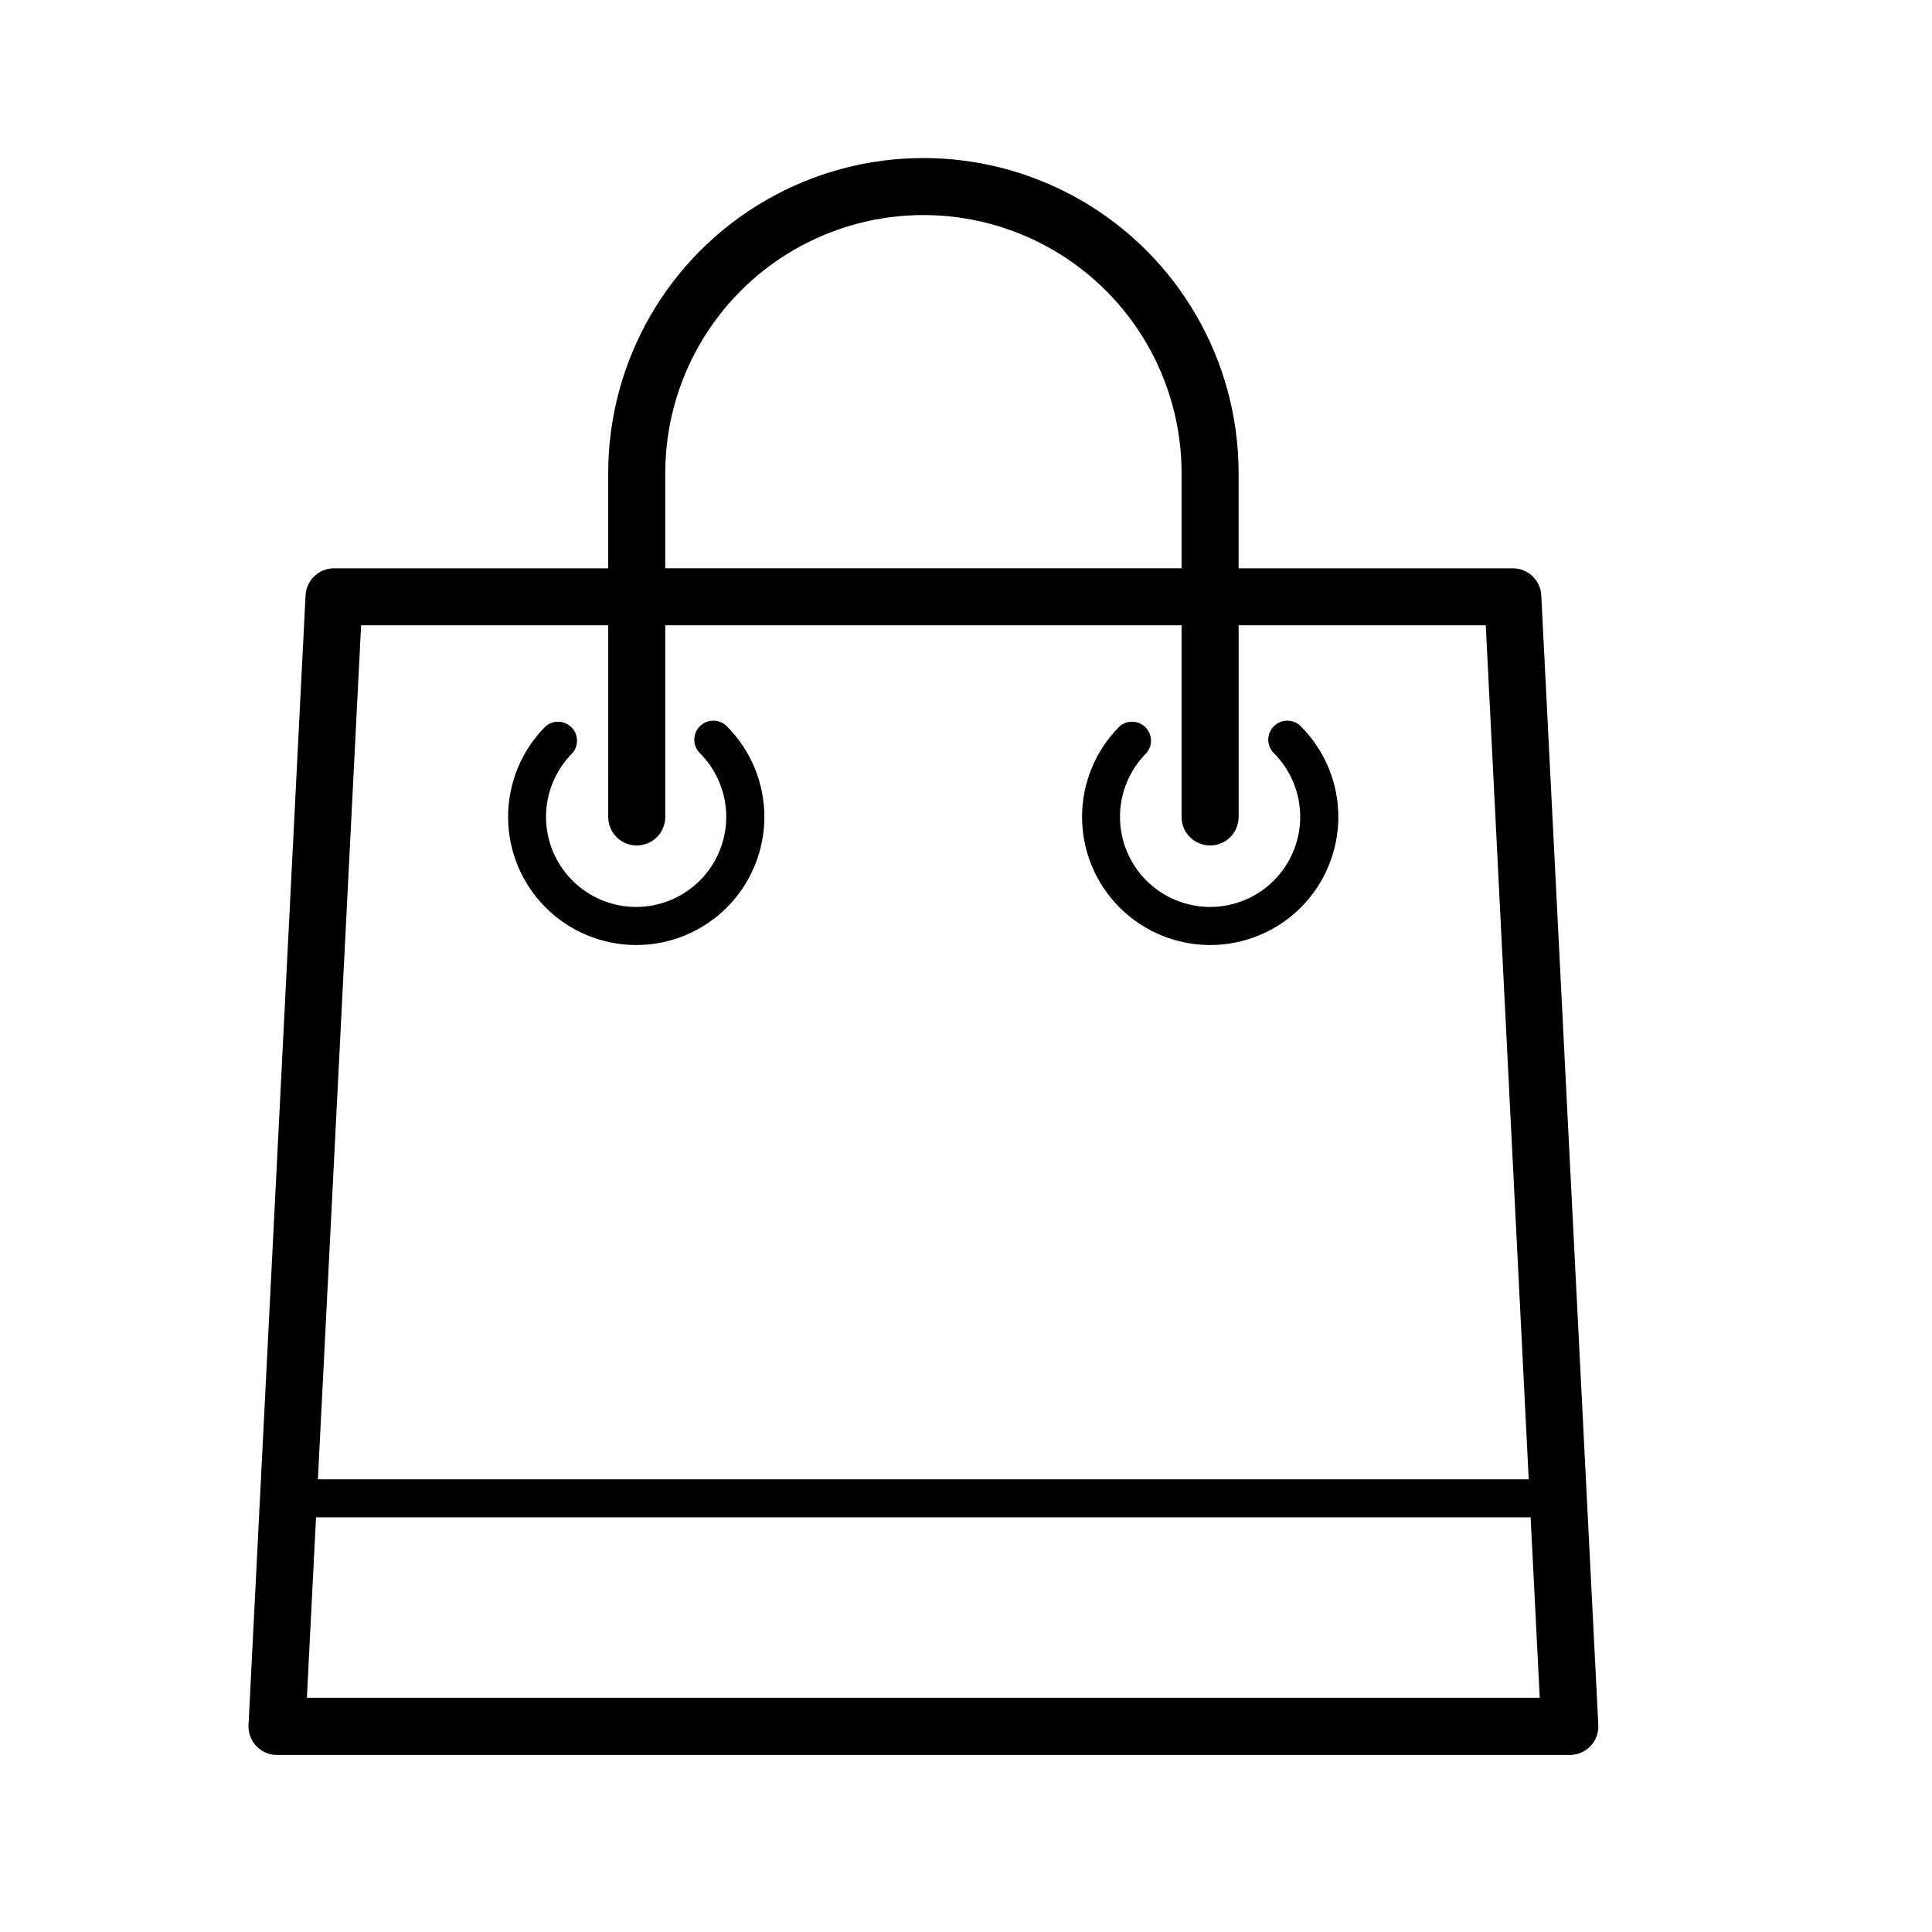
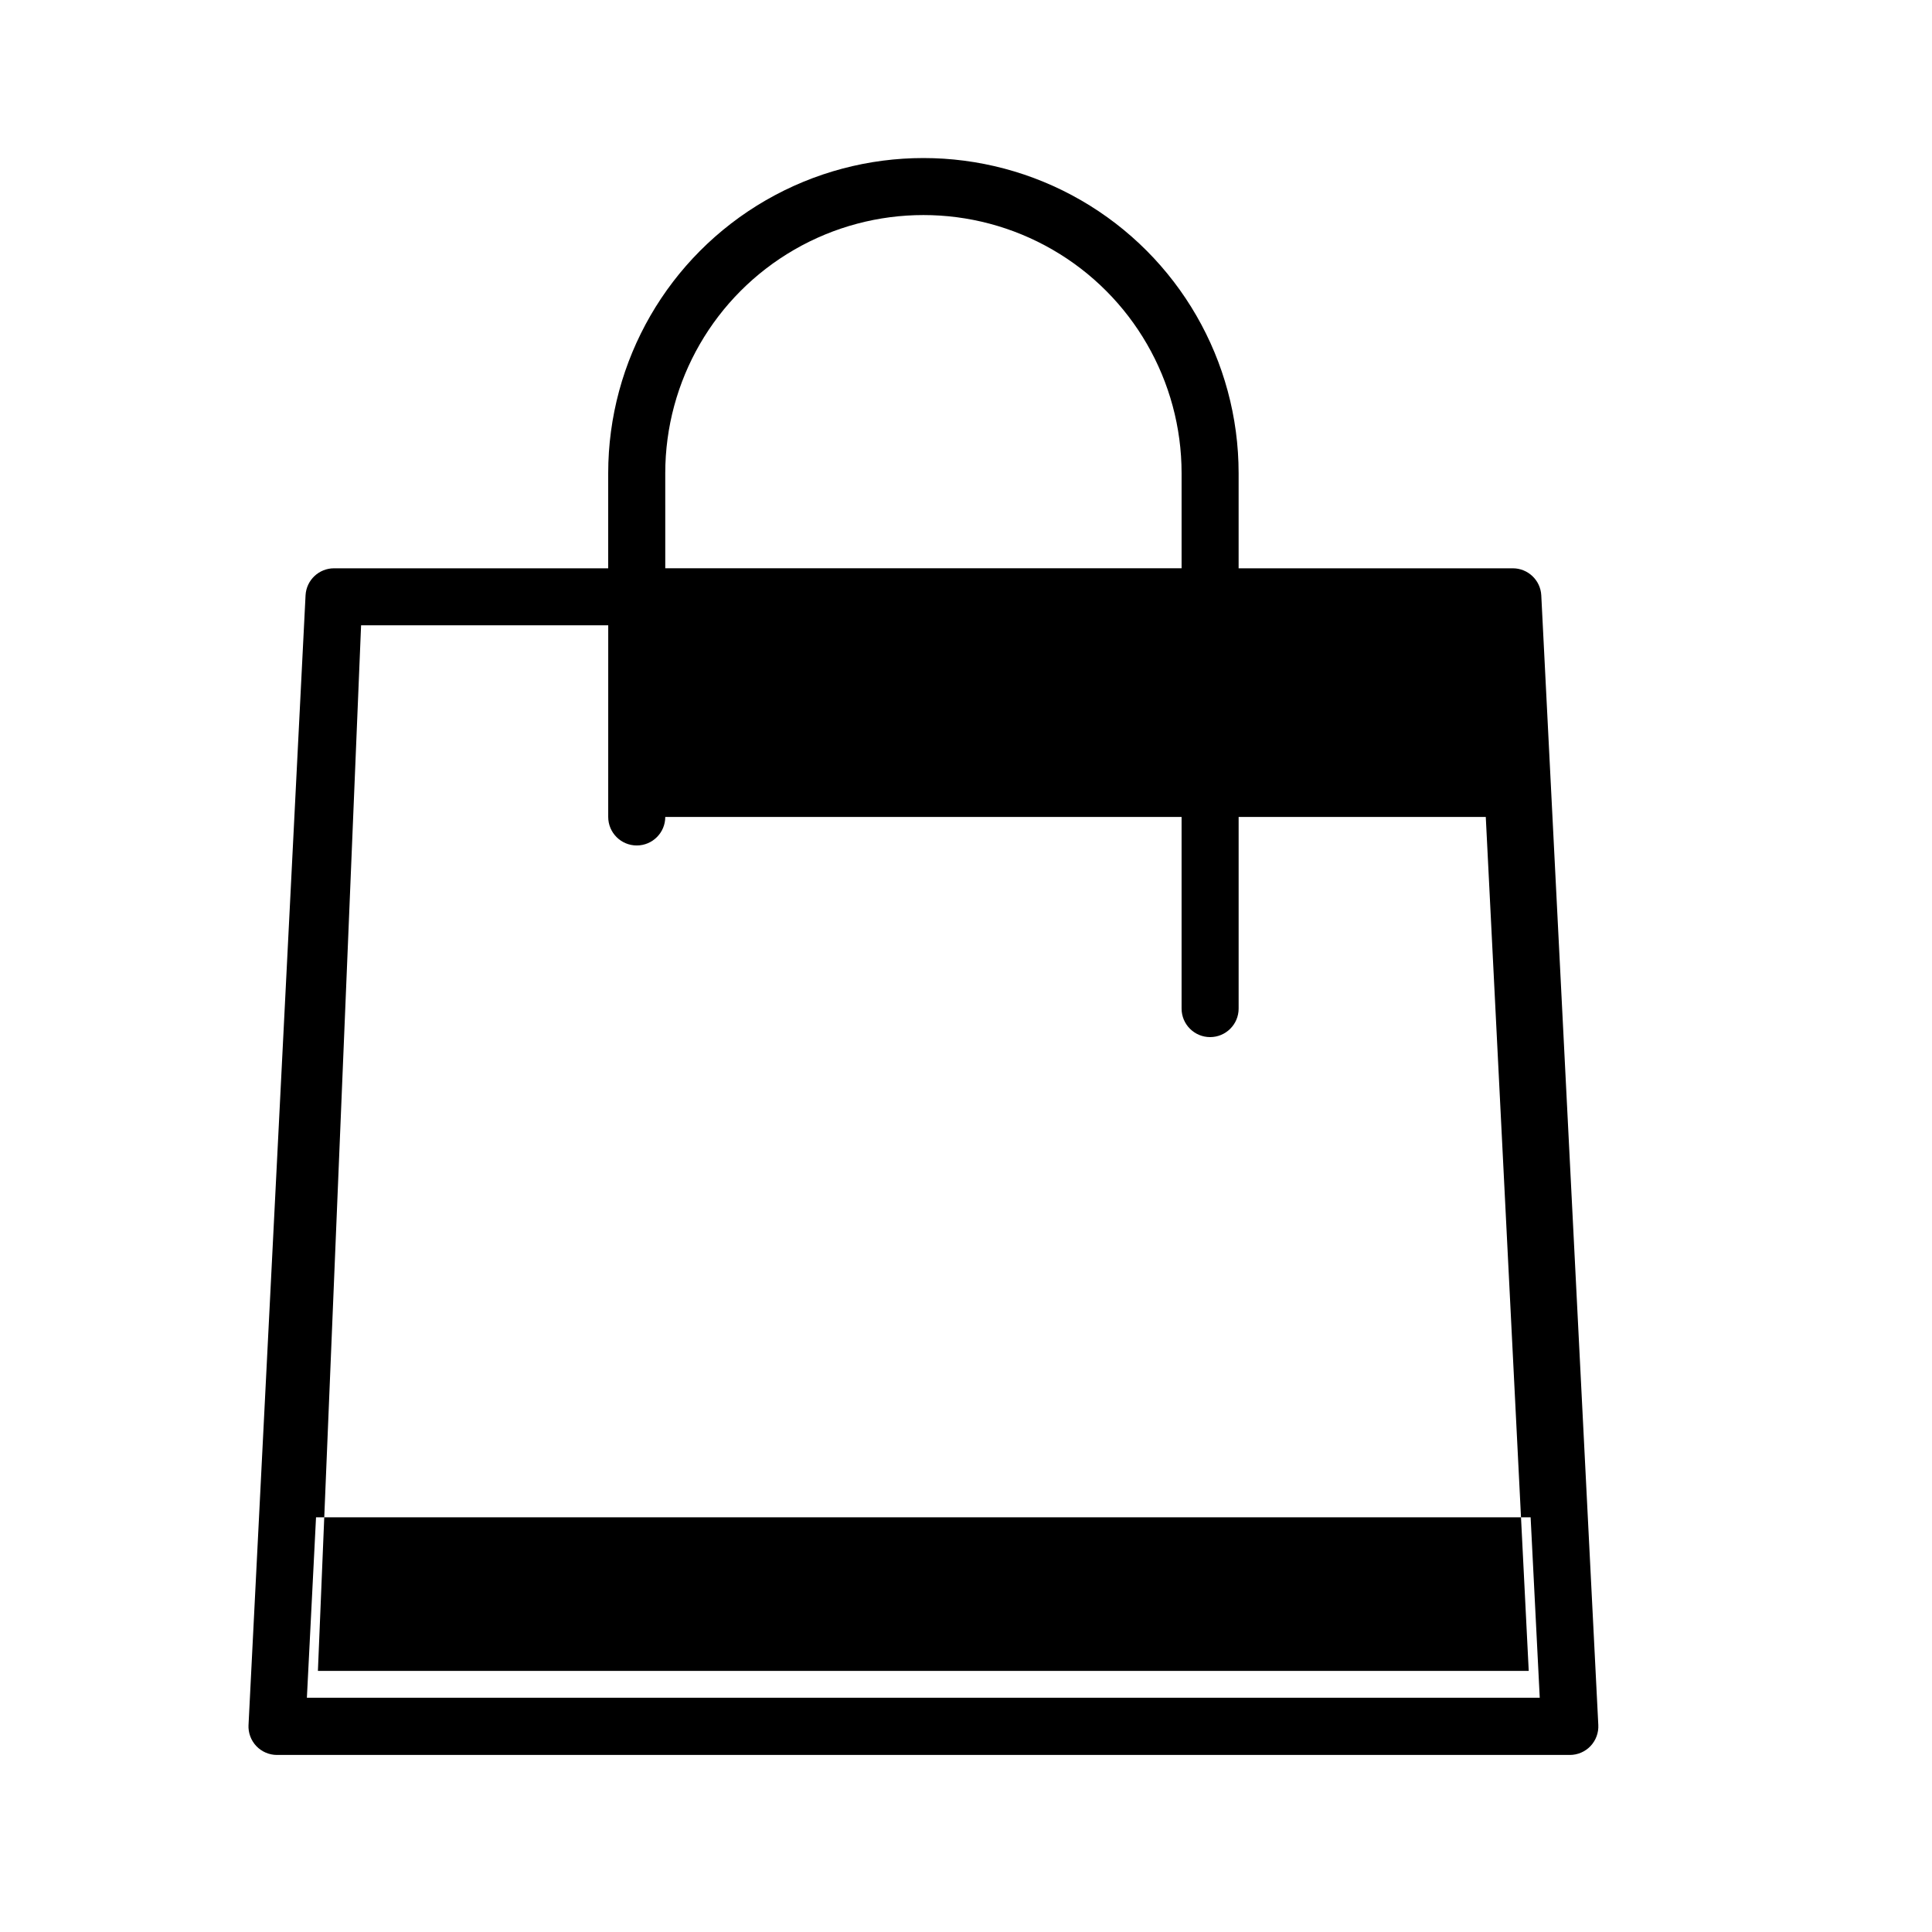
<svg xmlns="http://www.w3.org/2000/svg" fill="#000000" width="800px" height="800px" version="1.1" viewBox="144 144 512 512">
  <g>
-     <path d="m217.42 609.08h342.59c2.078 0.004 4.062-0.848 5.492-2.352 1.43-1.508 2.176-3.535 2.066-5.606l-15.113-299.36v-0.004c-0.215-4.016-3.539-7.156-7.559-7.152h-72.648v-25.191c0-29.844-15.922-57.418-41.766-72.34-25.848-14.922-57.688-14.922-83.531 0-25.848 14.922-41.77 42.496-41.77 72.34v25.191h-72.648c-4.019-0.004-7.34 3.137-7.555 7.152l-15.113 299.36-0.004 0.004c-0.109 2.07 0.637 4.098 2.066 5.606 1.43 1.504 3.418 2.356 5.492 2.352zm102.88-339.67c0-24.441 13.039-47.027 34.207-59.25 21.168-12.223 47.25-12.223 68.418 0s34.207 34.809 34.207 59.25v25.191h-136.83zm-80.609 40.305h65.496l-0.004 50.785c0 4.172 3.387 7.559 7.559 7.559 4.176 0 7.559-3.387 7.559-7.559v-50.785h136.83v50.785c0 4.172 3.387 7.559 7.559 7.559 4.176 0 7.559-3.387 7.559-7.559v-50.785h65.496l11.383 226.31h-320.88zm-11.941 236.39h321.88l2.418 47.812h-326.72z" />
-     <path d="m329.46 336.47c-1.953 1.965-1.953 5.137 0 7.102 4.481 4.481 7 10.555 7.004 16.887 0 6.336-2.512 12.414-6.992 16.895-4.481 4.477-10.555 6.996-16.891 6.996-6.332 0-12.41-2.519-16.887-6.996-4.481-4.481-6.996-10.559-6.992-16.895 0.004-6.332 2.519-12.406 7.004-16.887 1.711-1.996 1.598-4.977-0.266-6.84-1.859-1.859-4.84-1.973-6.84-0.262-6.367 6.367-9.949 15.004-9.949 24.012 0 9.004 3.574 17.645 9.945 24.012 6.367 6.371 15.004 9.949 24.012 9.949 9.008 0 17.645-3.578 24.012-9.949 6.367-6.367 9.945-15.008 9.945-24.012 0-9.008-3.582-17.645-9.949-24.012-0.949-0.953-2.234-1.492-3.578-1.492s-2.633 0.539-3.578 1.492z" />
-     <path d="m481.57 336.47c-1.953 1.965-1.953 5.137 0 7.102 4.481 4.481 7 10.555 7 16.887 0.004 6.336-2.512 12.414-6.988 16.895-4.481 4.477-10.555 6.996-16.891 6.996s-12.41-2.519-16.891-6.996c-4.477-4.481-6.992-10.559-6.988-16.895 0-6.332 2.519-12.406 7-16.887 1.715-1.996 1.598-4.977-0.262-6.84-1.863-1.859-4.84-1.973-6.84-0.262-6.371 6.367-9.949 15.004-9.949 24.012-0.004 9.004 3.574 17.645 9.941 24.012 6.371 6.371 15.008 9.949 24.012 9.949 9.008 0 17.645-3.578 24.016-9.949 6.367-6.367 9.945-15.008 9.941-24.012 0-9.008-3.578-17.645-9.949-24.012-0.945-0.953-2.234-1.492-3.578-1.492-1.34 0-2.629 0.539-3.574 1.492z" />
+     <path d="m217.42 609.08h342.59c2.078 0.004 4.062-0.848 5.492-2.352 1.43-1.508 2.176-3.535 2.066-5.606l-15.113-299.36v-0.004c-0.215-4.016-3.539-7.156-7.559-7.152h-72.648v-25.191c0-29.844-15.922-57.418-41.766-72.34-25.848-14.922-57.688-14.922-83.531 0-25.848 14.922-41.77 42.496-41.77 72.34v25.191h-72.648c-4.019-0.004-7.34 3.137-7.555 7.152l-15.113 299.36-0.004 0.004c-0.109 2.07 0.637 4.098 2.066 5.606 1.43 1.504 3.418 2.356 5.492 2.352zm102.88-339.67c0-24.441 13.039-47.027 34.207-59.25 21.168-12.223 47.25-12.223 68.418 0s34.207 34.809 34.207 59.25v25.191h-136.83zm-80.609 40.305h65.496l-0.004 50.785c0 4.172 3.387 7.559 7.559 7.559 4.176 0 7.559-3.387 7.559-7.559h136.83v50.785c0 4.172 3.387 7.559 7.559 7.559 4.176 0 7.559-3.387 7.559-7.559v-50.785h65.496l11.383 226.31h-320.88zm-11.941 236.39h321.88l2.418 47.812h-326.72z" />
  </g>
</svg>